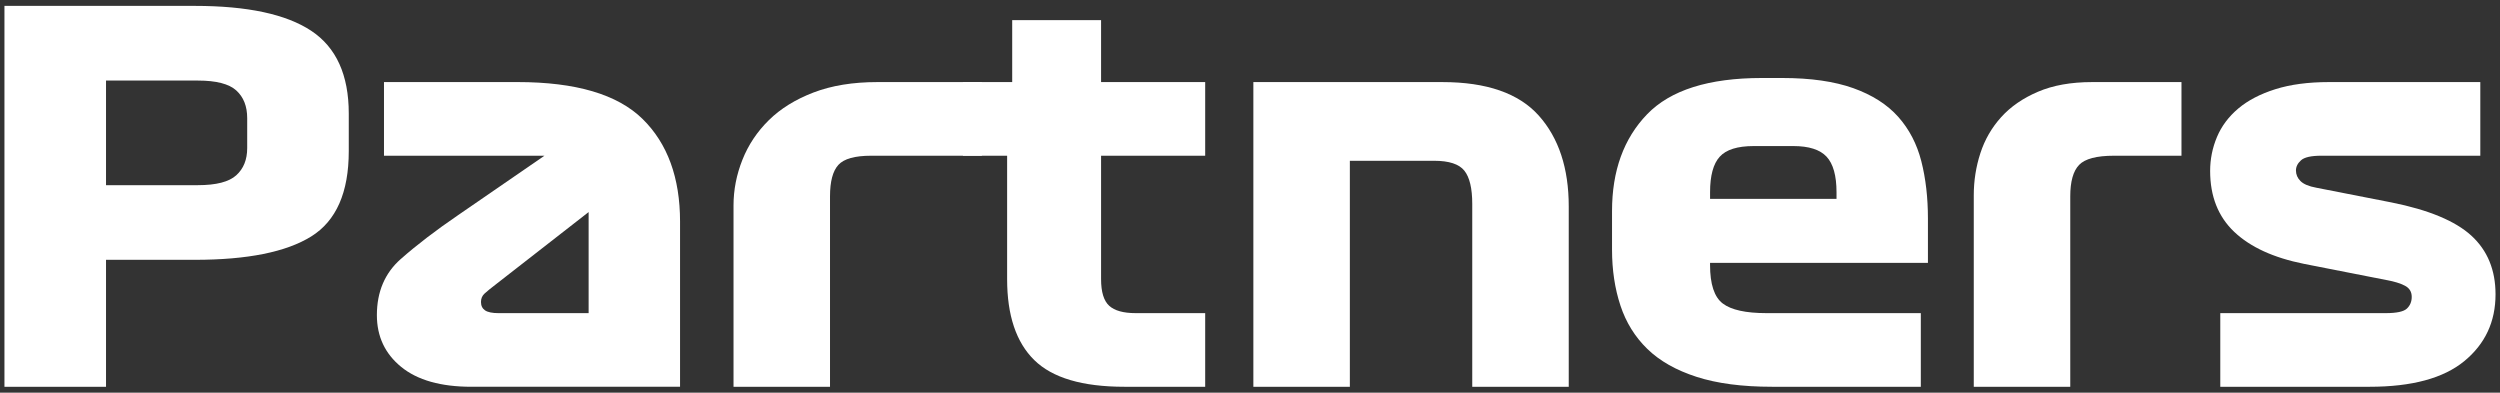
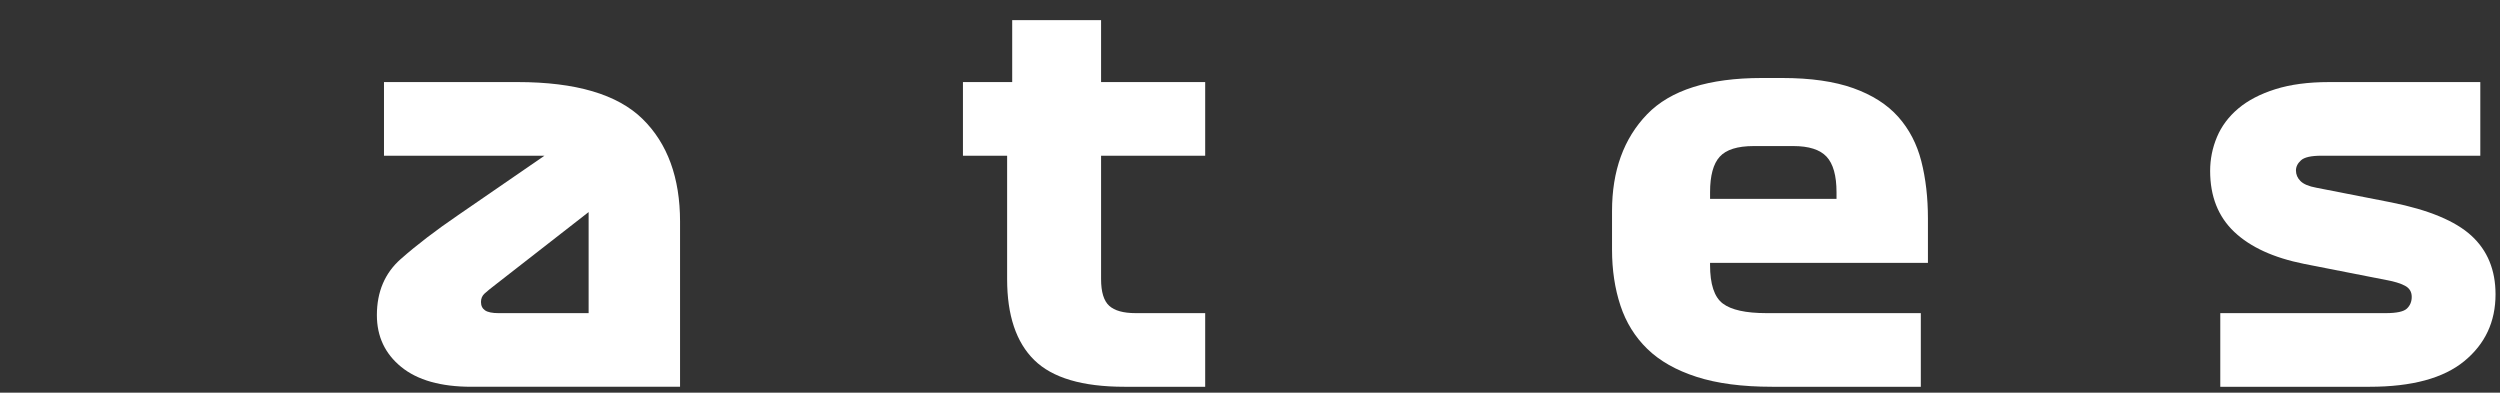
<svg xmlns="http://www.w3.org/2000/svg" id="_レイヤー_1" data-name="レイヤー 1" viewBox="0 0 191 30">
  <rect x="0" y="0" width="191" height="30" fill="#333333" stroke="none" />
  <defs>
    <style>
      .cls-1 {
        fill: #fff;
      }
    </style>
  </defs>
-   <path class="cls-1" d="m26.646,8.676v2.871c0,3.156-.957,5.329-2.871,6.519s-4.876,1.784-8.885,1.784h-6.79v9.7H.34V.45h14.55c4.009,0,6.971.635,8.885,1.901,1.914,1.268,2.871,3.376,2.871,6.324Zm-7.76,2.639v-2.289c0-.905-.277-1.61-.834-2.115-.557-.504-1.532-.756-2.929-.756h-7.023v7.992h7.023c1.396,0,2.372-.252,2.929-.757.557-.504.834-1.195.834-2.075Z" />
  <path class="cls-1" d="m51.956,16.94v12.609h-15.946c-2.328,0-4.113-.504-5.354-1.513s-1.862-2.328-1.862-3.958c0-1.785.607-3.214,1.823-4.287s2.678-2.192,4.385-3.356l6.596-4.539h-12.261v-5.626h10.204c4.448,0,7.63.938,9.545,2.812,1.914,1.876,2.871,4.495,2.871,7.857Zm-13.852,6.983h6.867v-7.721l-7.022,5.471c-.439.336-.75.589-.931.757-.182.168-.271.382-.271.64,0,.285.103.498.31.641.207.142.557.213,1.048.213Z" />
-   <path class="cls-1" d="m56.041,15.698c0-1.189.227-2.354.68-3.491.452-1.139,1.125-2.147,2.018-3.026.892-.879,2.03-1.584,3.414-2.115,1.383-.529,3.007-.795,4.869-.795h7.992v5.626h-8.458c-1.241,0-2.075.232-2.502.698s-.641,1.268-.641,2.405v14.55h-7.372v-13.852Z" />
  <path class="cls-1" d="m73.569,11.896v-5.626h3.763V1.537h6.79v4.733h7.954v5.626h-7.954v9.428c0,.983.207,1.662.621,2.037.413.375,1.086.562,2.018.562h5.315v5.626h-6.169c-3.208,0-5.504-.679-6.887-2.037-1.385-1.357-2.076-3.42-2.076-6.188v-9.428h-3.375Z" />
-   <path class="cls-1" d="m95.757,29.55V6.271h14.434c3.389,0,5.846.854,7.372,2.561,1.525,1.707,2.289,4.022,2.289,6.945v13.773h-7.372v-13.968c0-1.189-.2-2.037-.602-2.541-.401-.505-1.171-.757-2.309-.757h-6.44v17.266h-7.372Z" />
  <path class="cls-1" d="m147.293,20.083h-16.645v.155c0,1.475.323,2.457.97,2.948.646.492,1.759.737,3.337.737h11.795v5.626h-11.368c-2.276,0-4.197-.252-5.762-.757-1.565-.504-2.819-1.215-3.764-2.134-.944-.918-1.629-2.023-2.056-3.317-.427-1.293-.641-2.716-.641-4.268v-2.949c0-3.077.893-5.541,2.677-7.391,1.785-1.85,4.708-2.774,8.769-2.774h1.553c2.172,0,3.982.259,5.432.776,1.448.518,2.593,1.248,3.434,2.191.84.945,1.429,2.076,1.766,3.396.336,1.319.504,2.78.504,4.384v3.376Zm-10.281-8.924h-3.026c-1.242,0-2.108.271-2.6.814-.492.543-.737,1.449-.737,2.716v.505h9.661v-.505c0-1.267-.253-2.173-.757-2.716s-1.352-.814-2.541-.814Z" />
-   <path class="cls-1" d="m150.796,14.923c0-1.112.168-2.186.505-3.221.336-1.034.866-1.952,1.591-2.755.724-.801,1.661-1.448,2.812-1.939,1.15-.491,2.528-.737,4.132-.737h6.829v5.626h-5.16c-1.319,0-2.206.232-2.658.698s-.679,1.268-.679,2.405v14.55h-7.372v-14.627Z" />
  <path class="cls-1" d="m182.356,21.402l-6.324-1.242c-2.328-.465-4.106-1.28-5.335-2.444s-1.843-2.716-1.843-4.655c0-.905.175-1.771.524-2.6.349-.828.892-1.552,1.629-2.173s1.682-1.112,2.833-1.475c1.15-.361,2.515-.543,4.093-.543h11.562v5.626h-12.145c-.775,0-1.294.116-1.552.349-.259.233-.388.492-.388.776,0,.311.116.582.349.814s.634.401,1.203.505l5.742,1.125c2.845.569,4.882,1.416,6.11,2.541s1.844,2.619,1.844,4.481c0,2.096-.796,3.796-2.387,5.103-1.591,1.306-4.003,1.959-7.236,1.959h-11.406v-5.626h12.648c.827,0,1.364-.116,1.61-.349.245-.233.368-.53.368-.893,0-.389-.175-.673-.523-.854-.35-.181-.809-.323-1.378-.427Z" />
</svg>